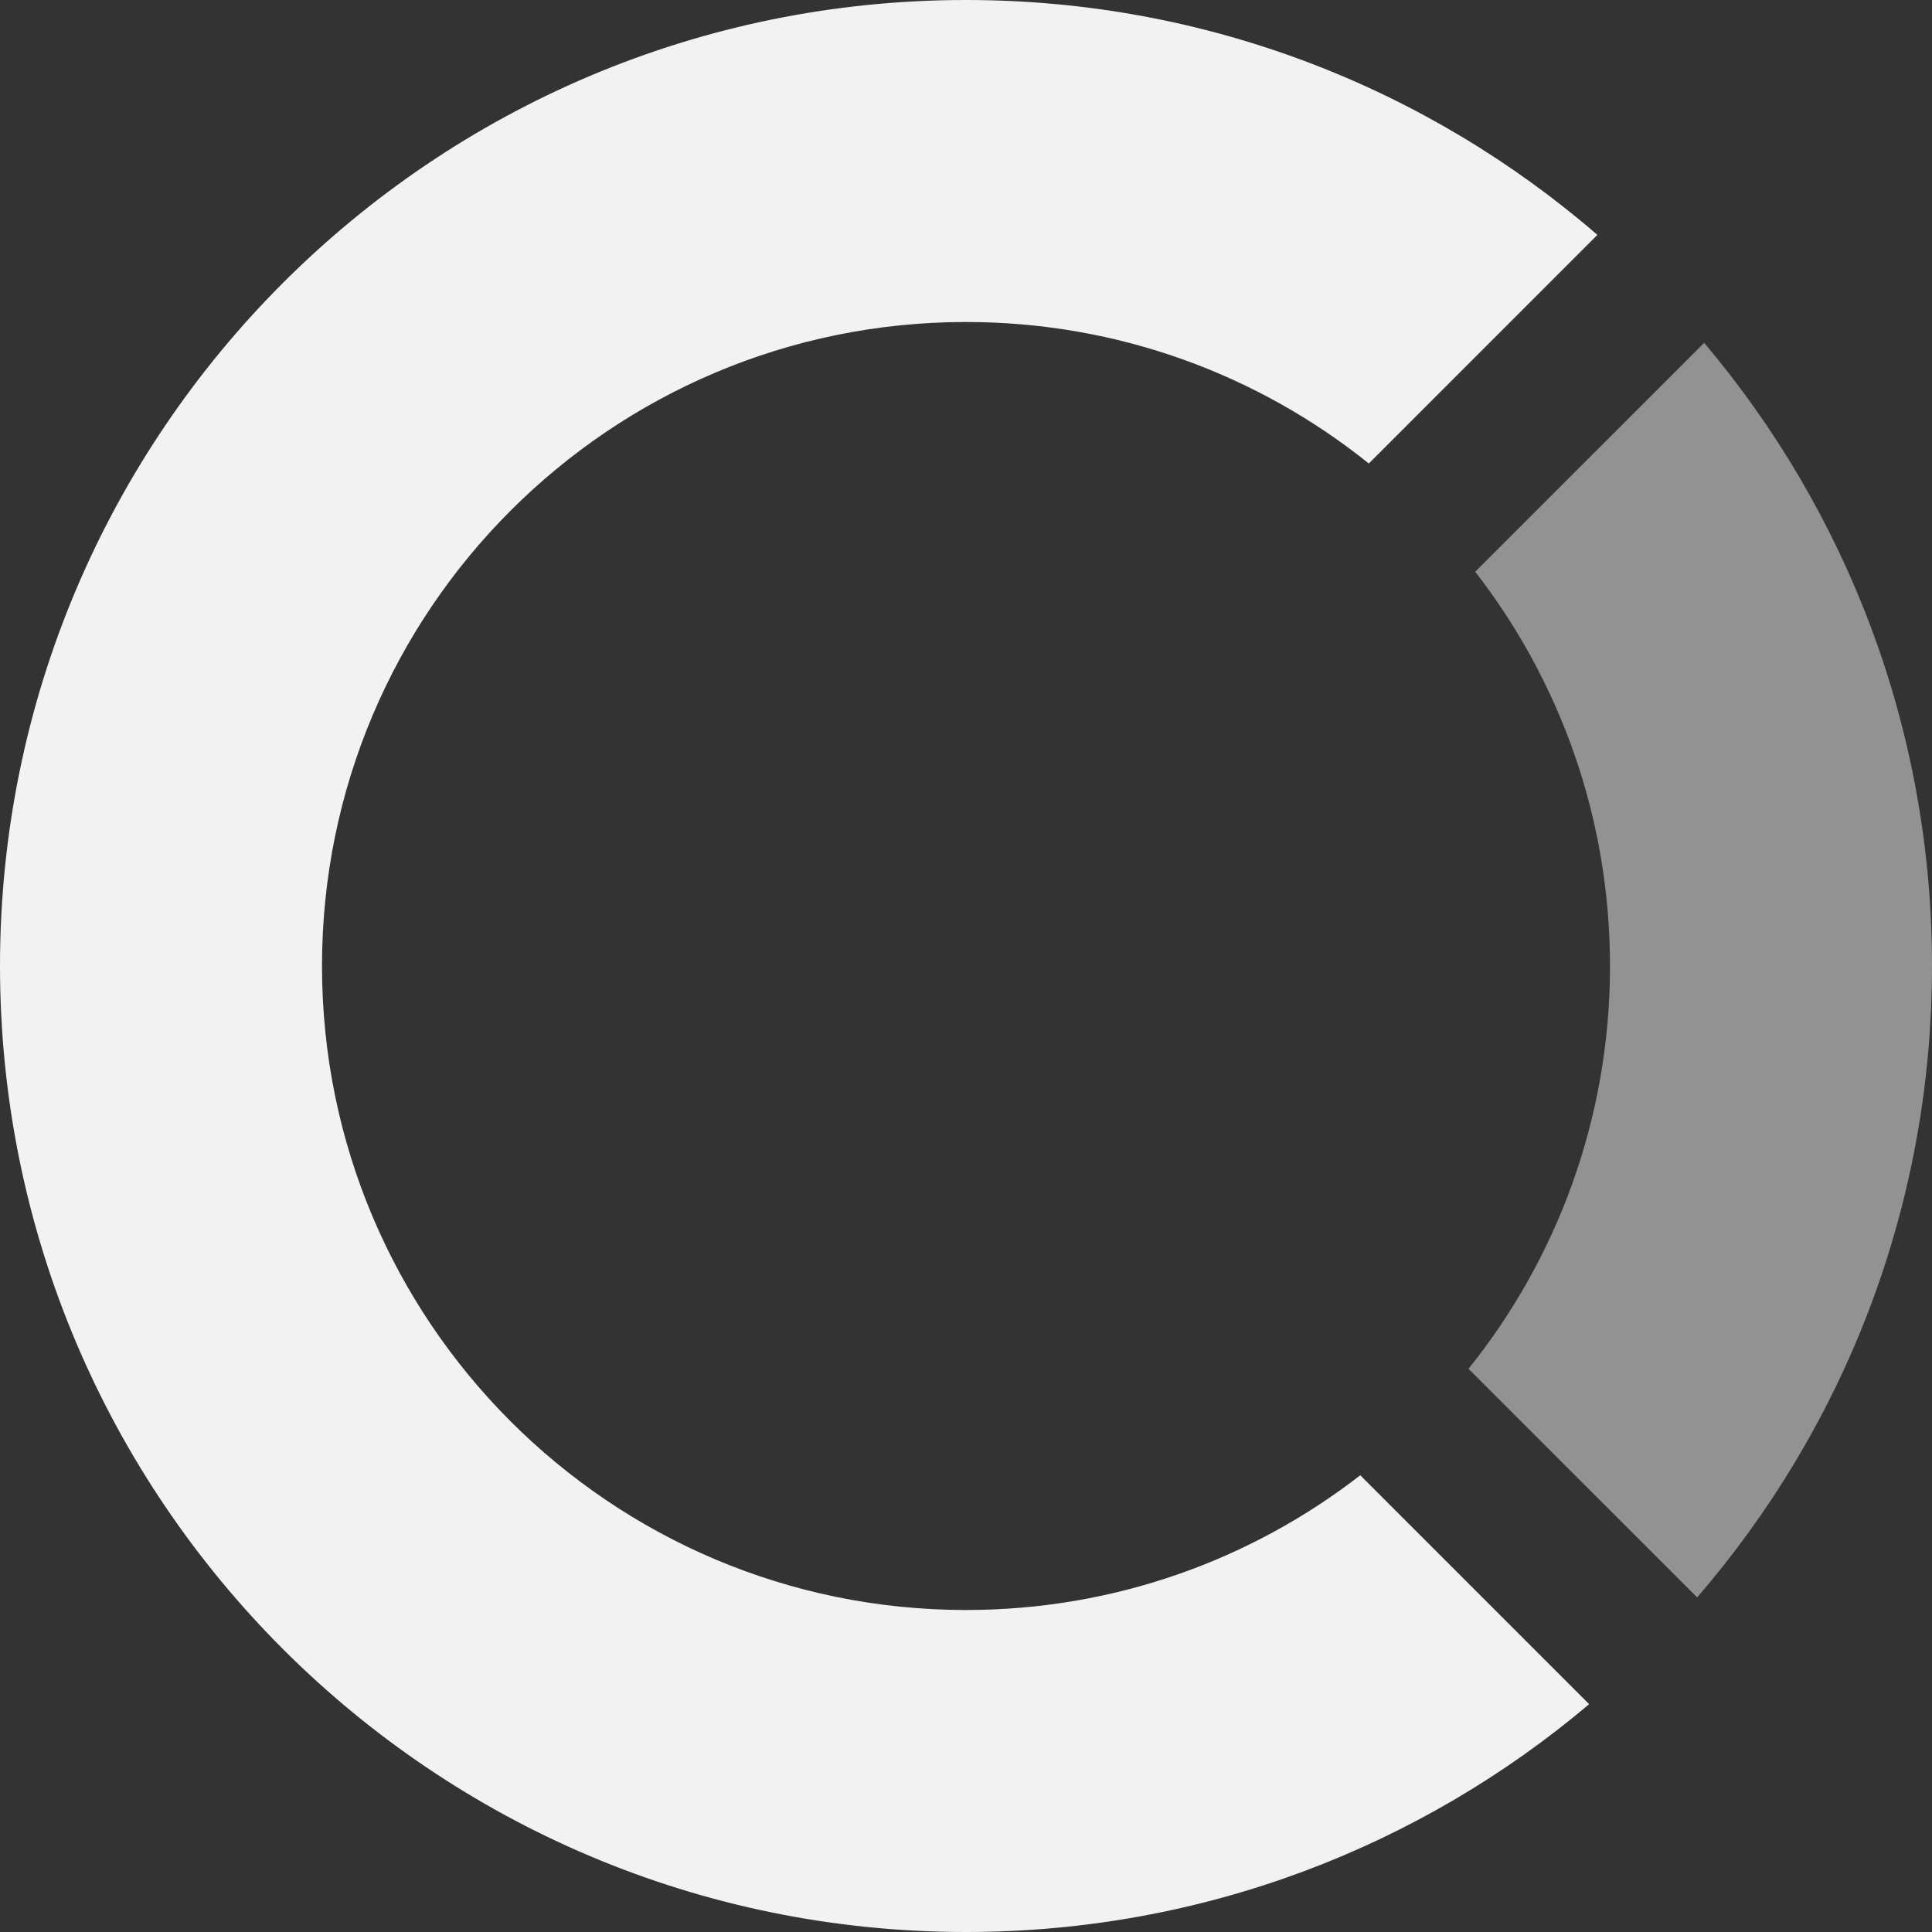
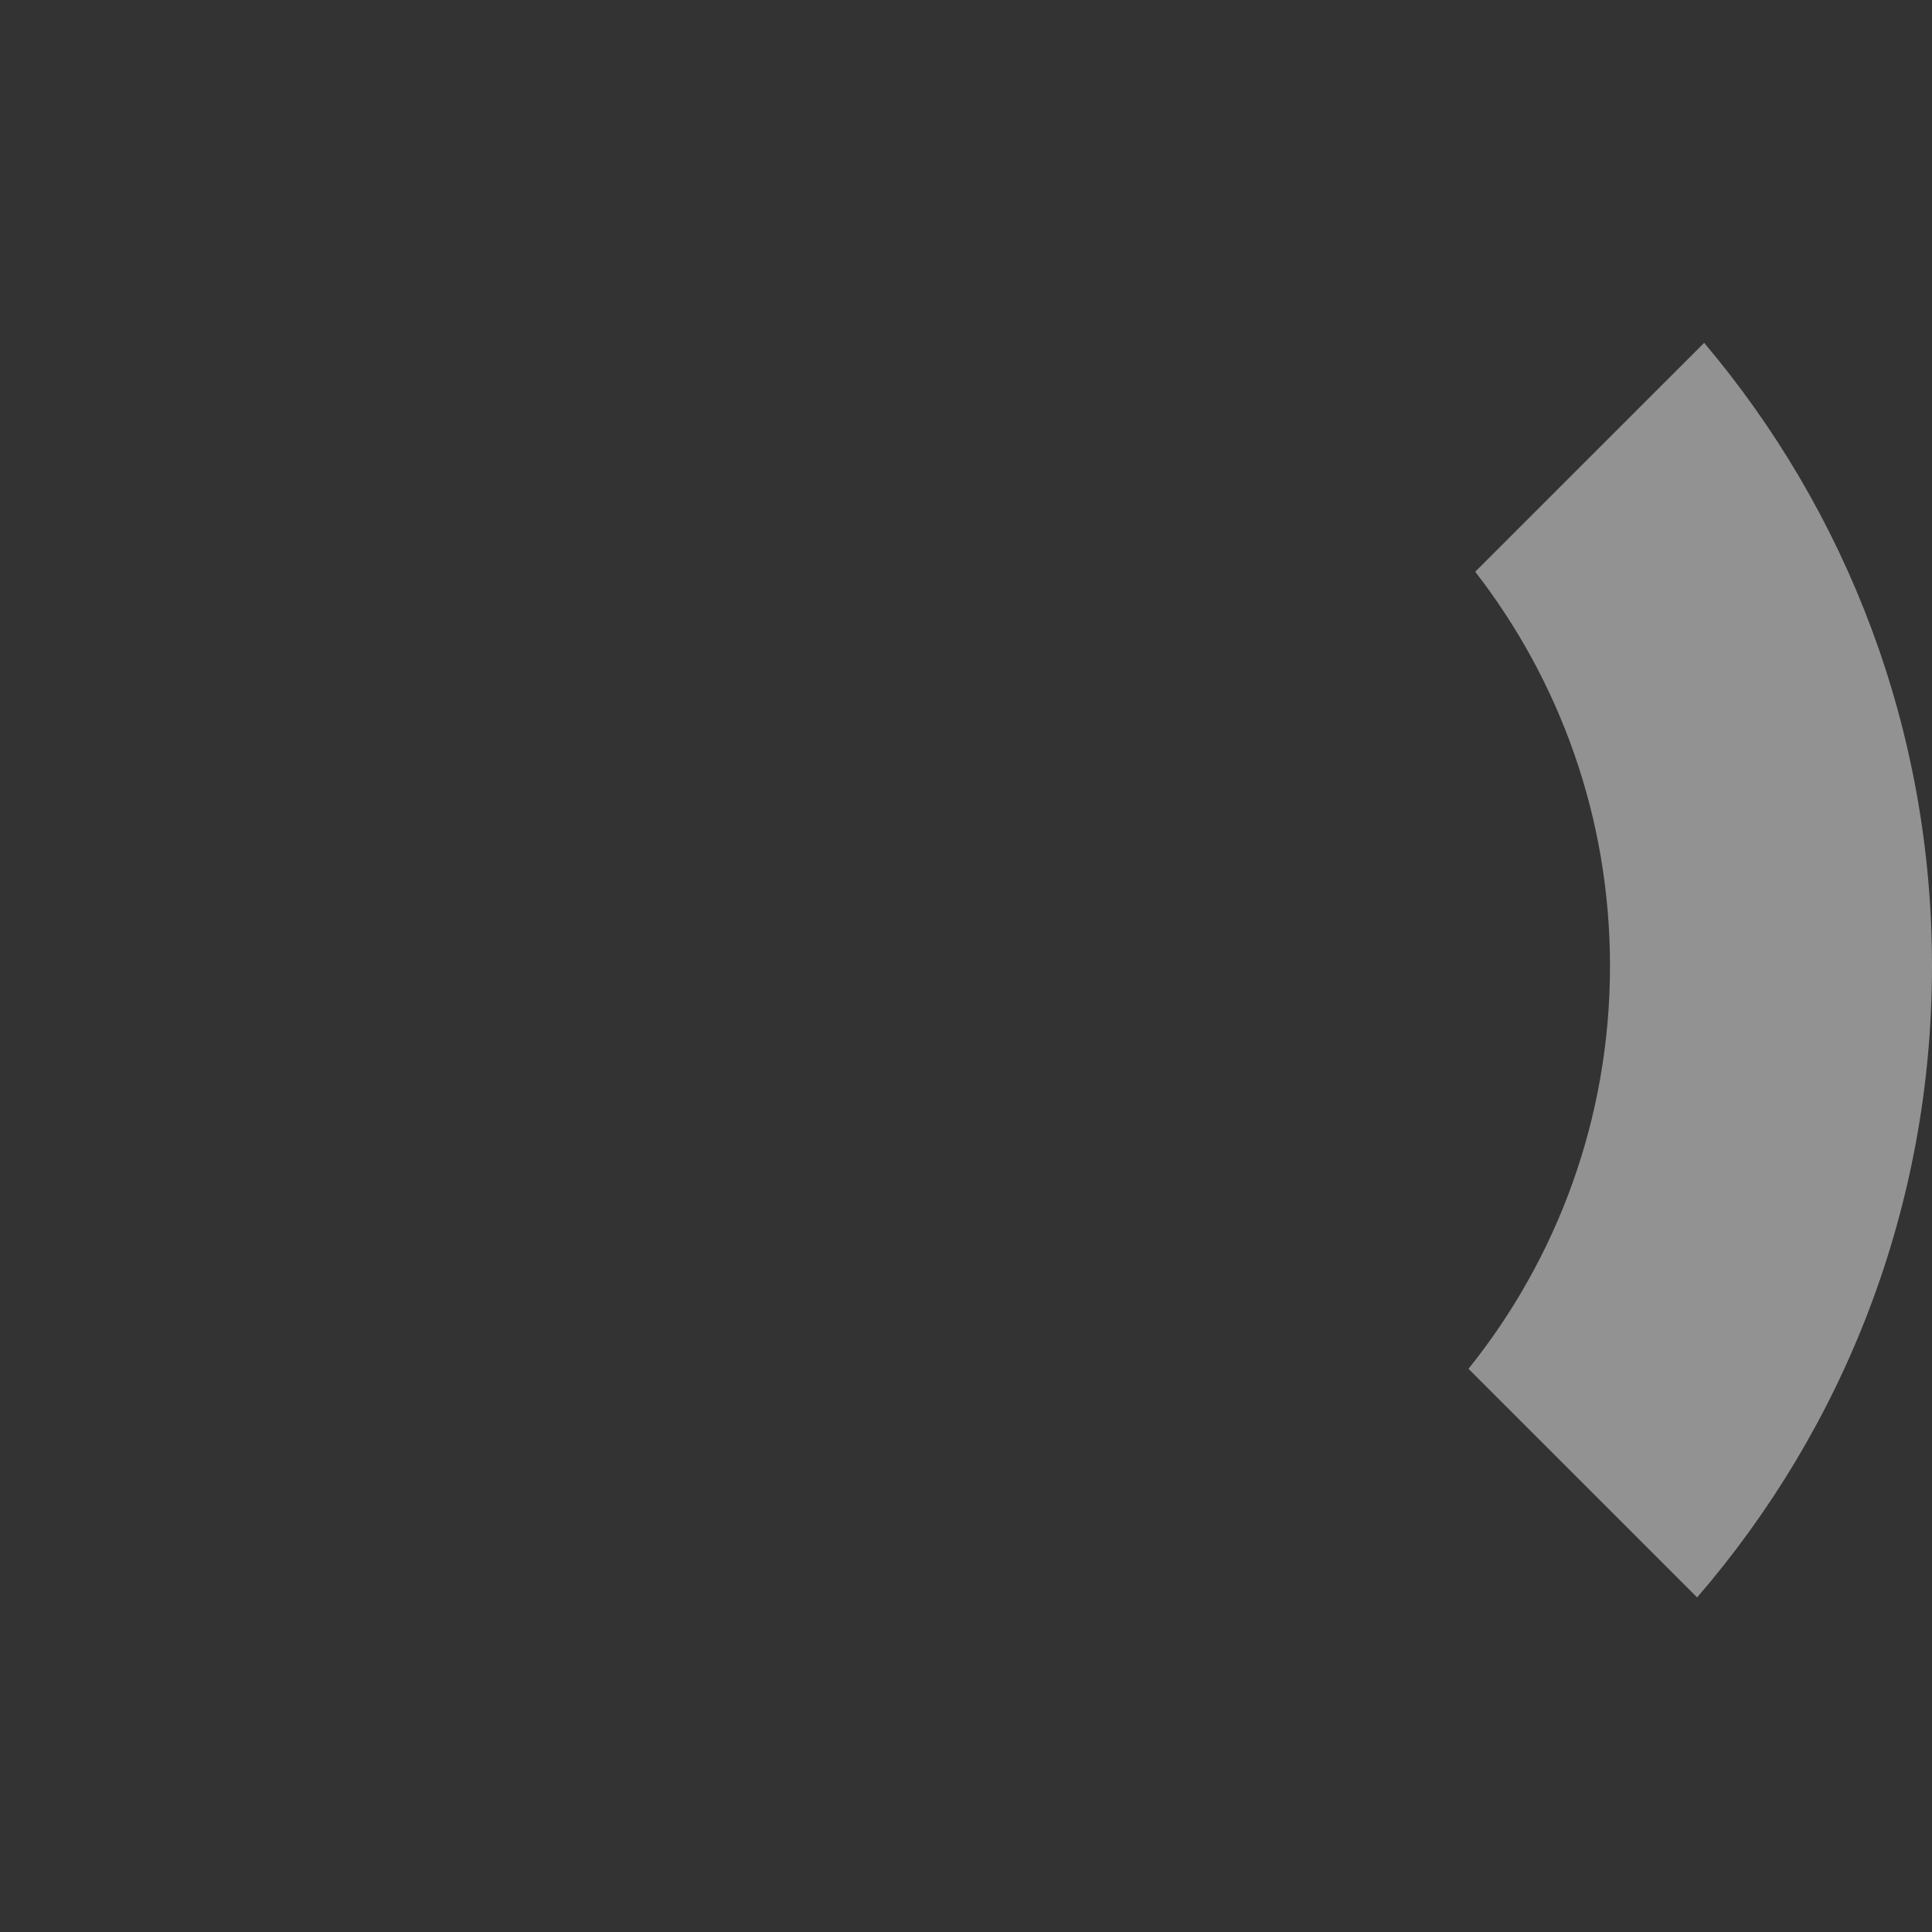
<svg xmlns="http://www.w3.org/2000/svg" width="42px" height="42px" viewBox="0 0 42 42">
  <rect x="0" y="0" width="42" height="42" fill="#333333" stroke="none" />
  <title>open-collective</title>
  <g id="Сайт" stroke="none" stroke-width="1" fill="none" fill-rule="evenodd">
    <g id="Desktop-1200_Irline_v_1.0-Copy-4" transform="translate(-1005, -1560)" fill="#F2F2F2" fill-rule="nonzero">
      <g id="open-collective" transform="translate(1005, 1560)">
        <path d="M31.924,29.757 L36.894,34.726 C40.075,31.045 42,26.248 42,21 C42,15.837 40.137,11.11 37.047,7.453 L32.07,12.429 C33.907,14.797 35,17.771 35,21 C35,24.314 33.849,27.359 31.924,29.757 Z" id="Path" opacity="0.5" />
-         <path d="M29.571,32.071 C27.203,33.907 24.229,35 21,35 C13.268,35 7,28.732 7,21 C7,13.268 13.268,7 21,7 C24.314,7 27.359,8.151 29.757,10.076 L34.726,5.106 C31.045,1.925 26.247,0 21,0 C9.402,0 0,9.402 0,21 C0,32.598 9.402,42 21,42 C26.163,42 30.89,40.137 34.547,37.047 L29.571,32.071 Z" id="Path" />
      </g>
    </g>
  </g>
</svg>